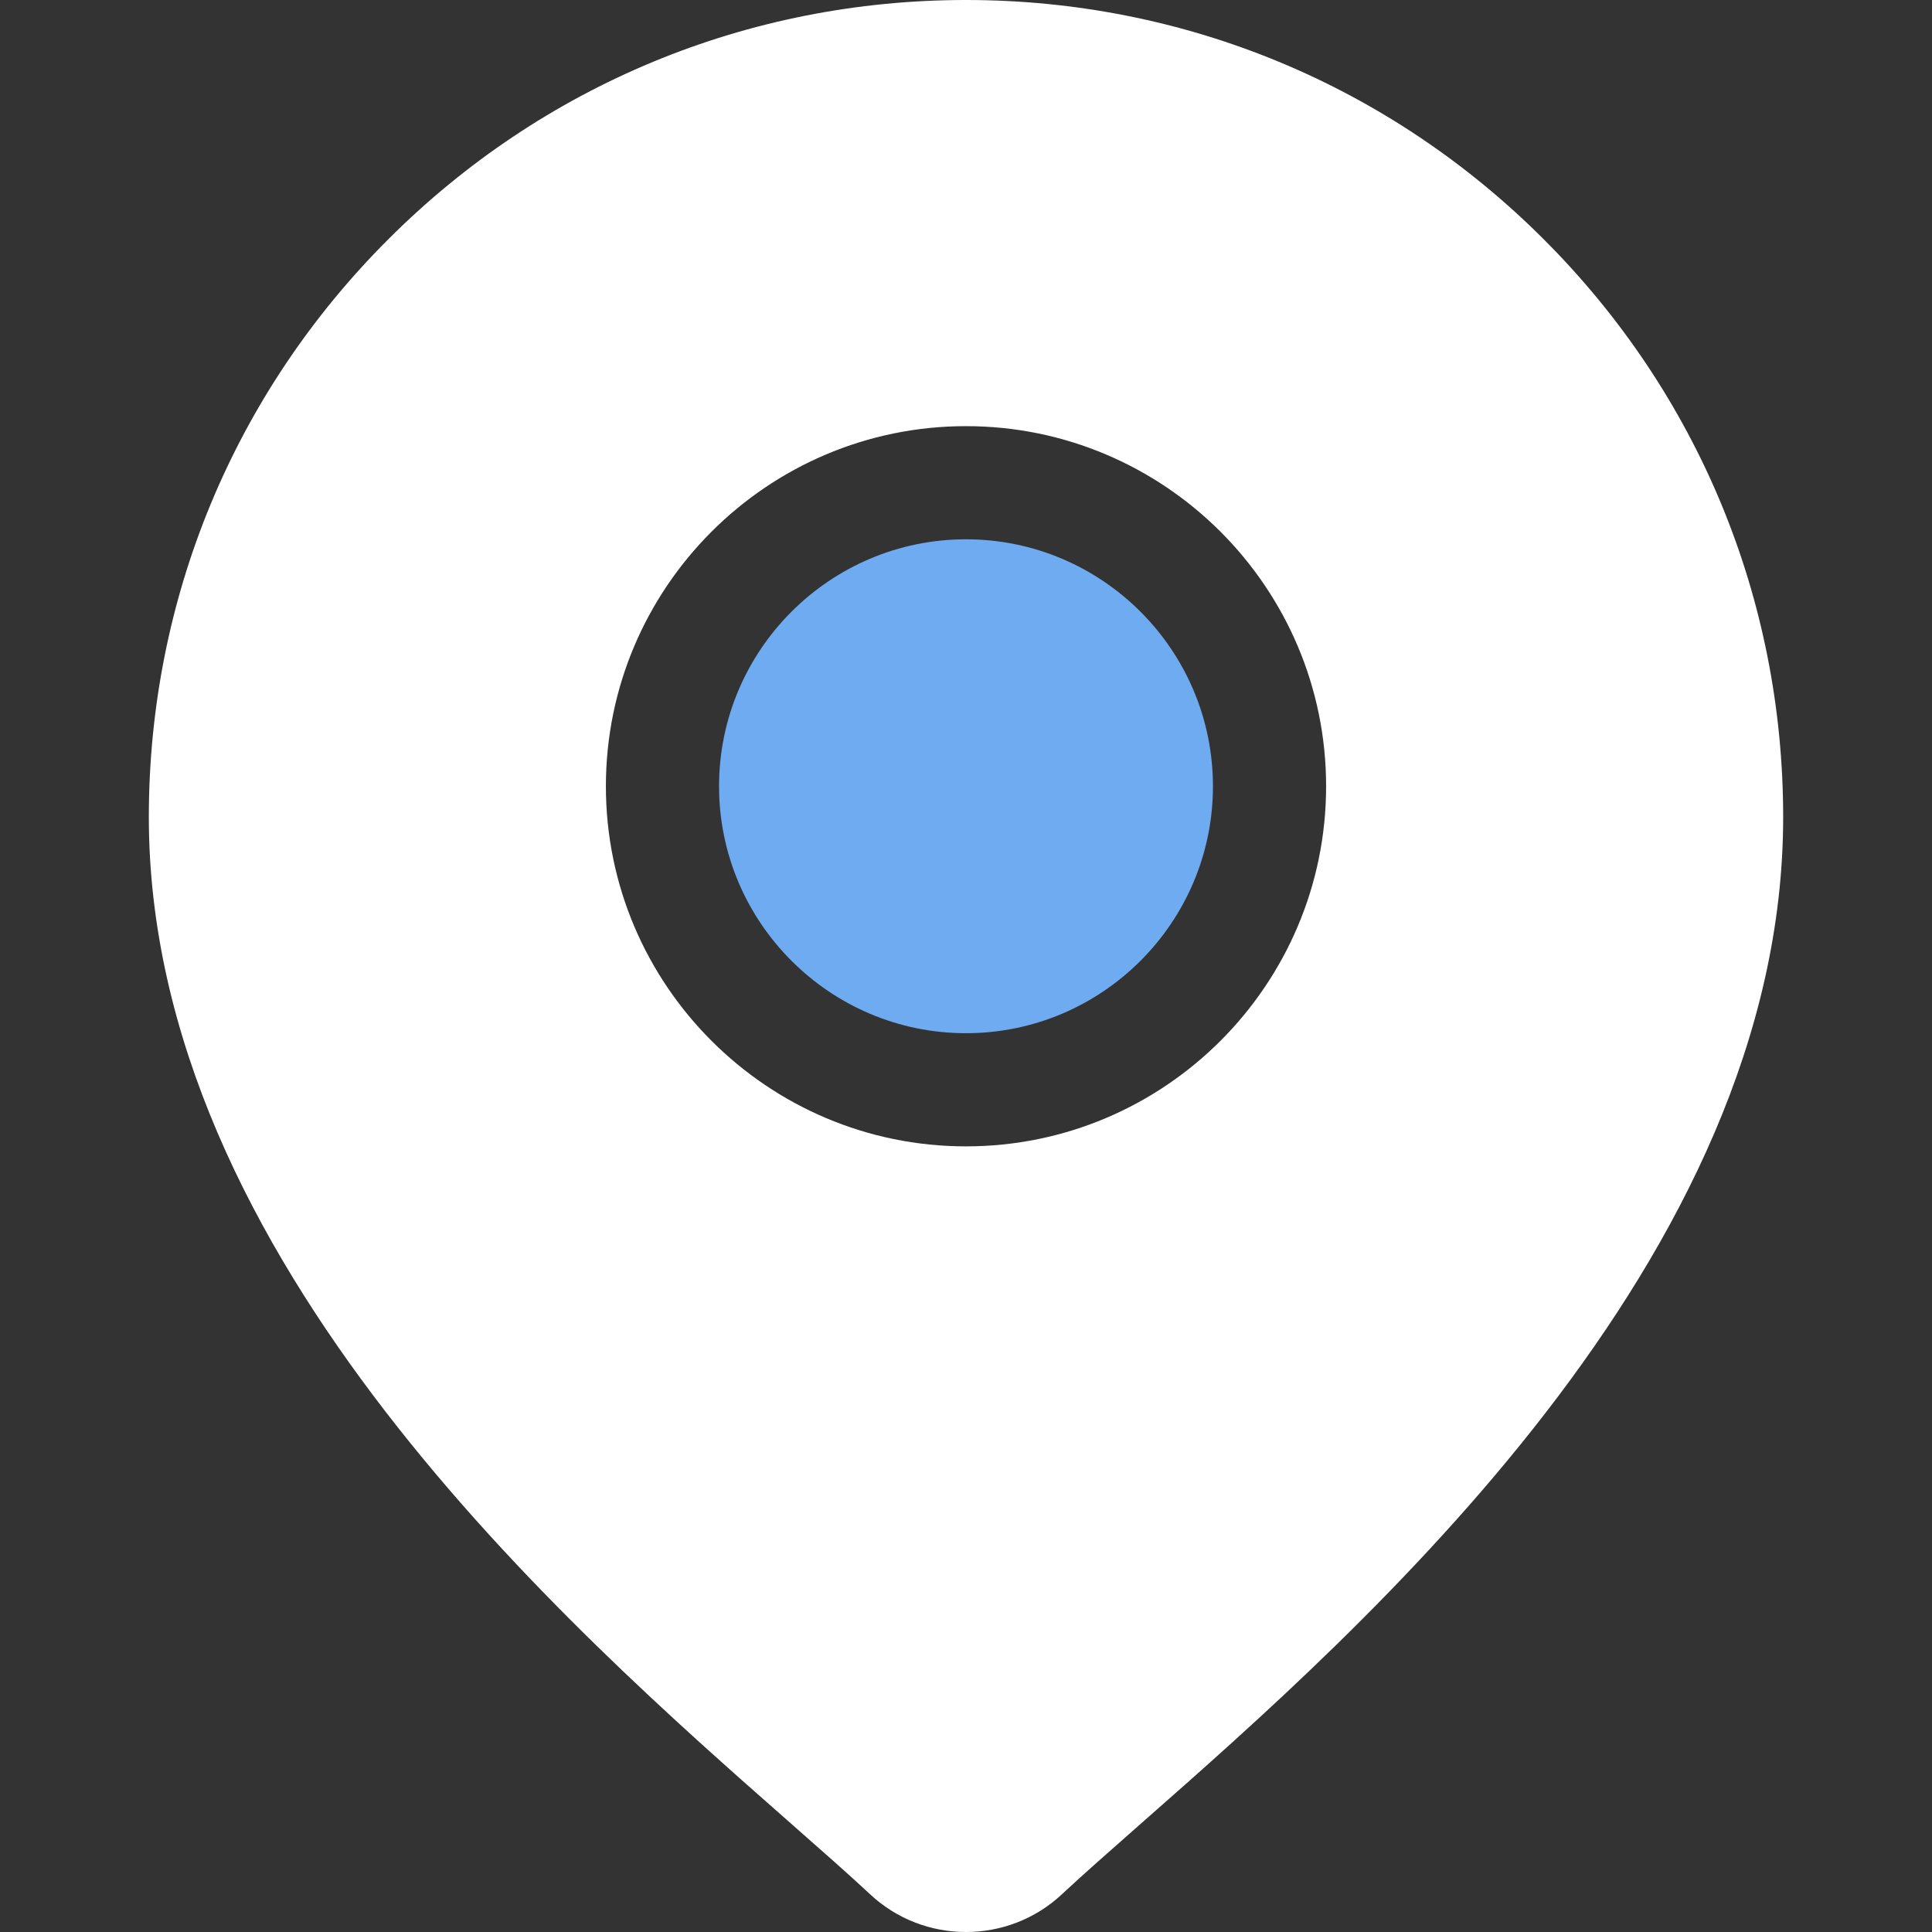
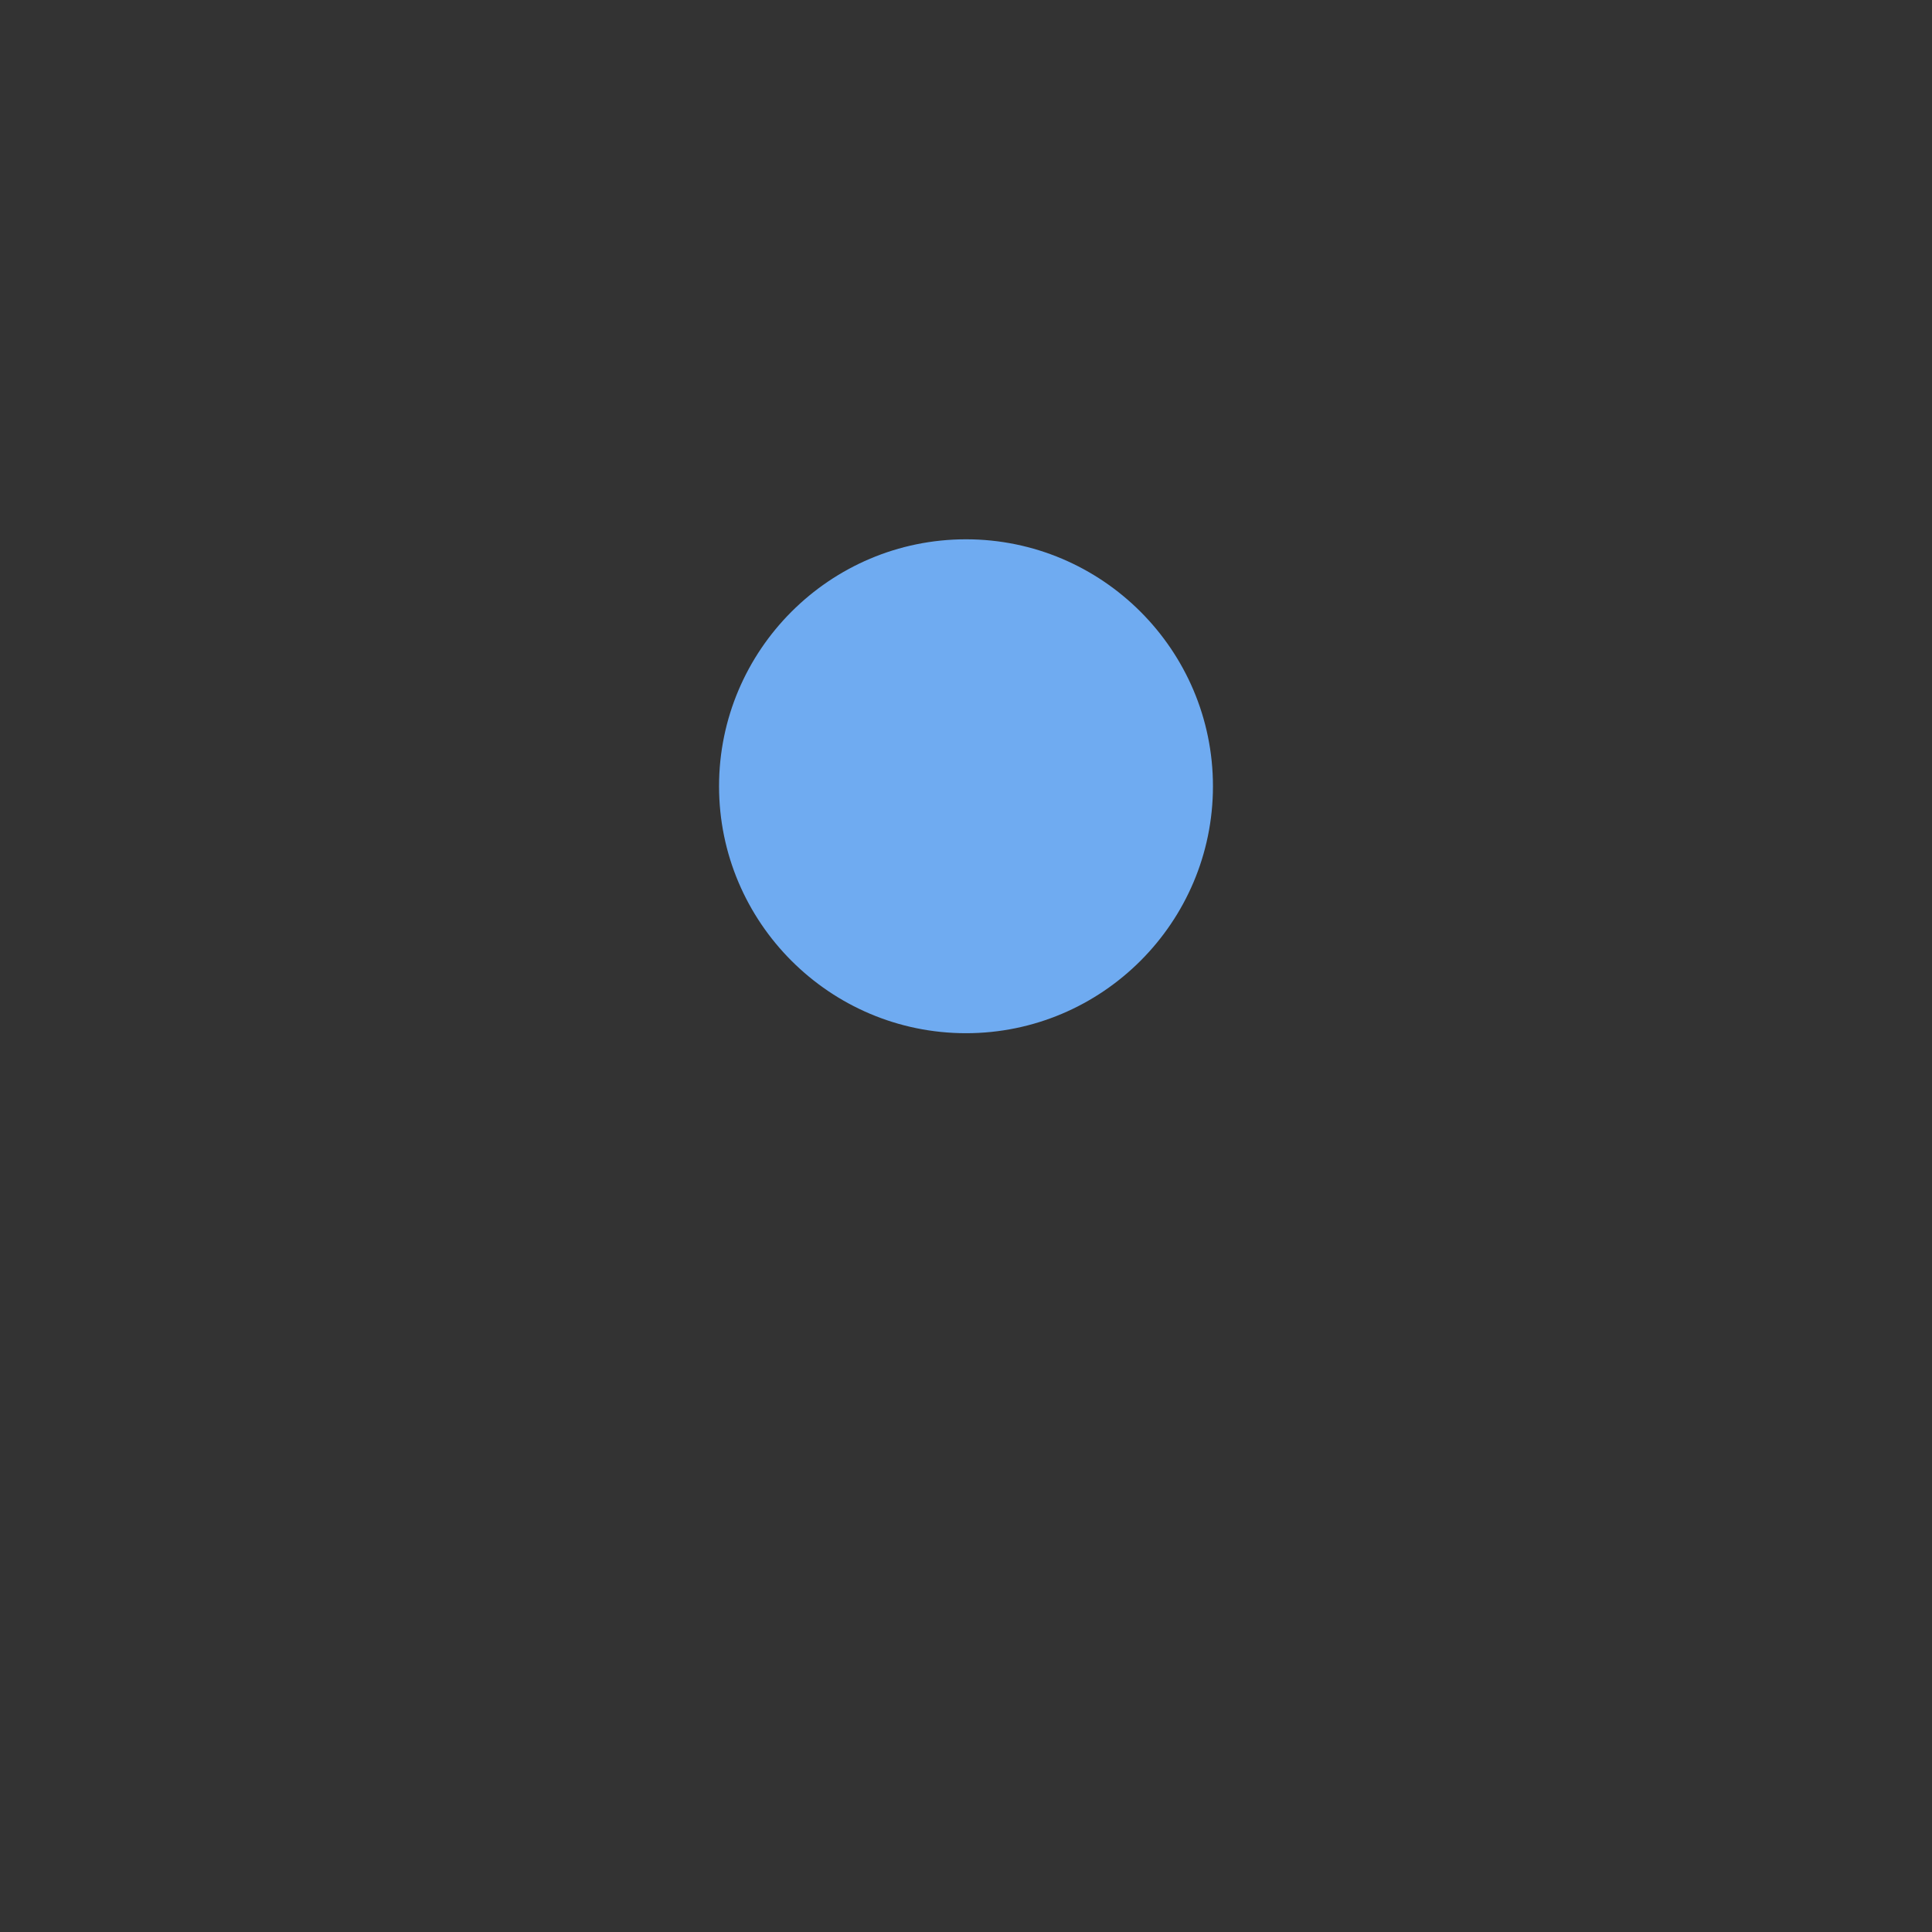
<svg xmlns="http://www.w3.org/2000/svg" width="28" height="28" viewBox="0 0 28 28" fill="none">
  <rect x="0" y="0" width="28" height="28" fill="#333333" stroke="none" />
  <path d="M14 7.816C12.027 7.816 10.421 9.422 10.421 11.395C10.421 13.368 12.027 14.974 14 14.974C15.973 14.974 17.579 13.368 17.579 11.395C17.579 9.422 15.973 7.816 14 7.816Z" fill="#6FABF1" />
-   <path d="M22.374 3.469C20.137 1.232 17.163 0 14 0C10.837 0 7.863 1.232 5.626 3.469C3.389 5.705 2.157 8.679 2.157 11.842C2.157 18.242 8.208 23.564 11.459 26.424C11.91 26.821 12.3 27.164 12.611 27.454C13.001 27.818 13.5 28 14 28C14.5 28 14.999 27.818 15.389 27.454C15.7 27.164 16.09 26.821 16.541 26.424C19.792 23.564 25.843 18.242 25.843 11.843C25.843 8.679 24.611 5.705 22.374 3.469ZM14 16.614C11.122 16.614 8.781 14.273 8.781 11.395C8.781 8.517 11.122 6.176 14 6.176C16.878 6.176 19.219 8.517 19.219 11.395C19.219 14.273 16.878 16.614 14 16.614Z" fill="white" />
</svg>